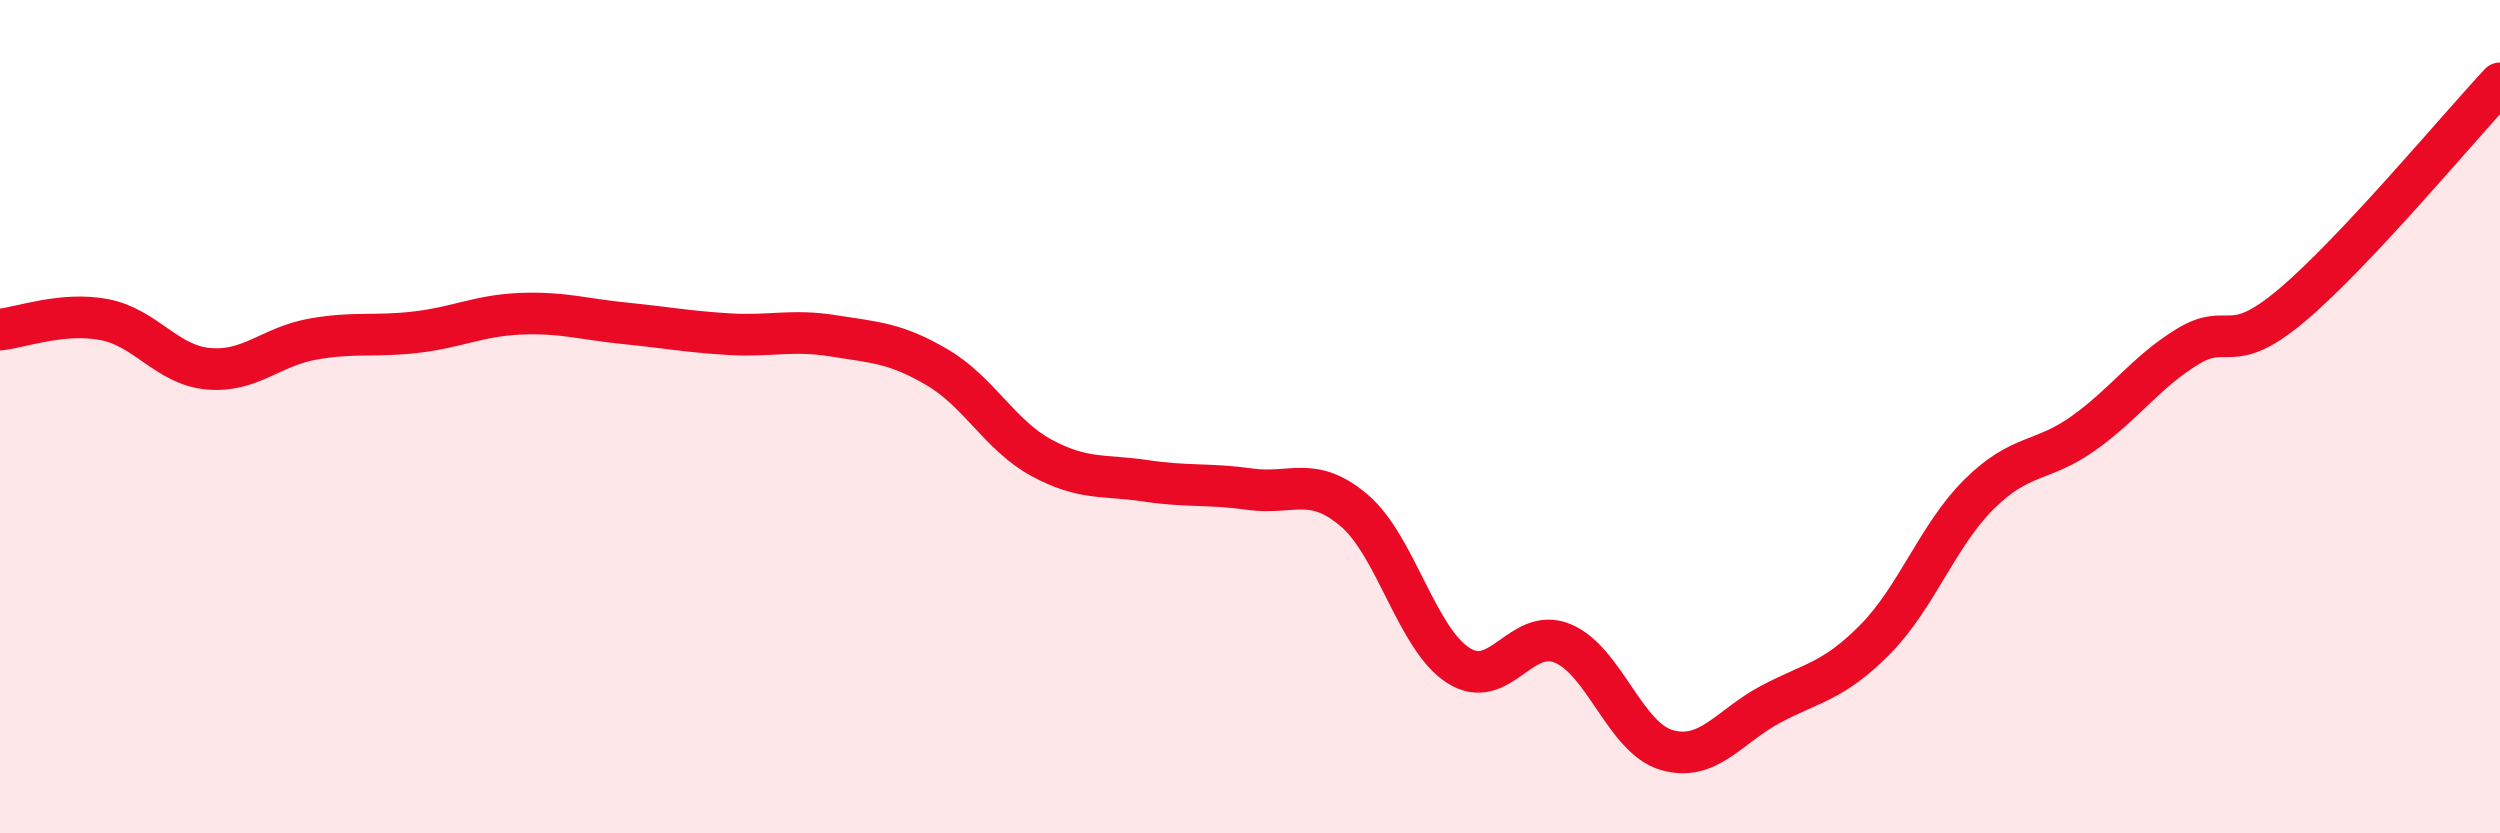
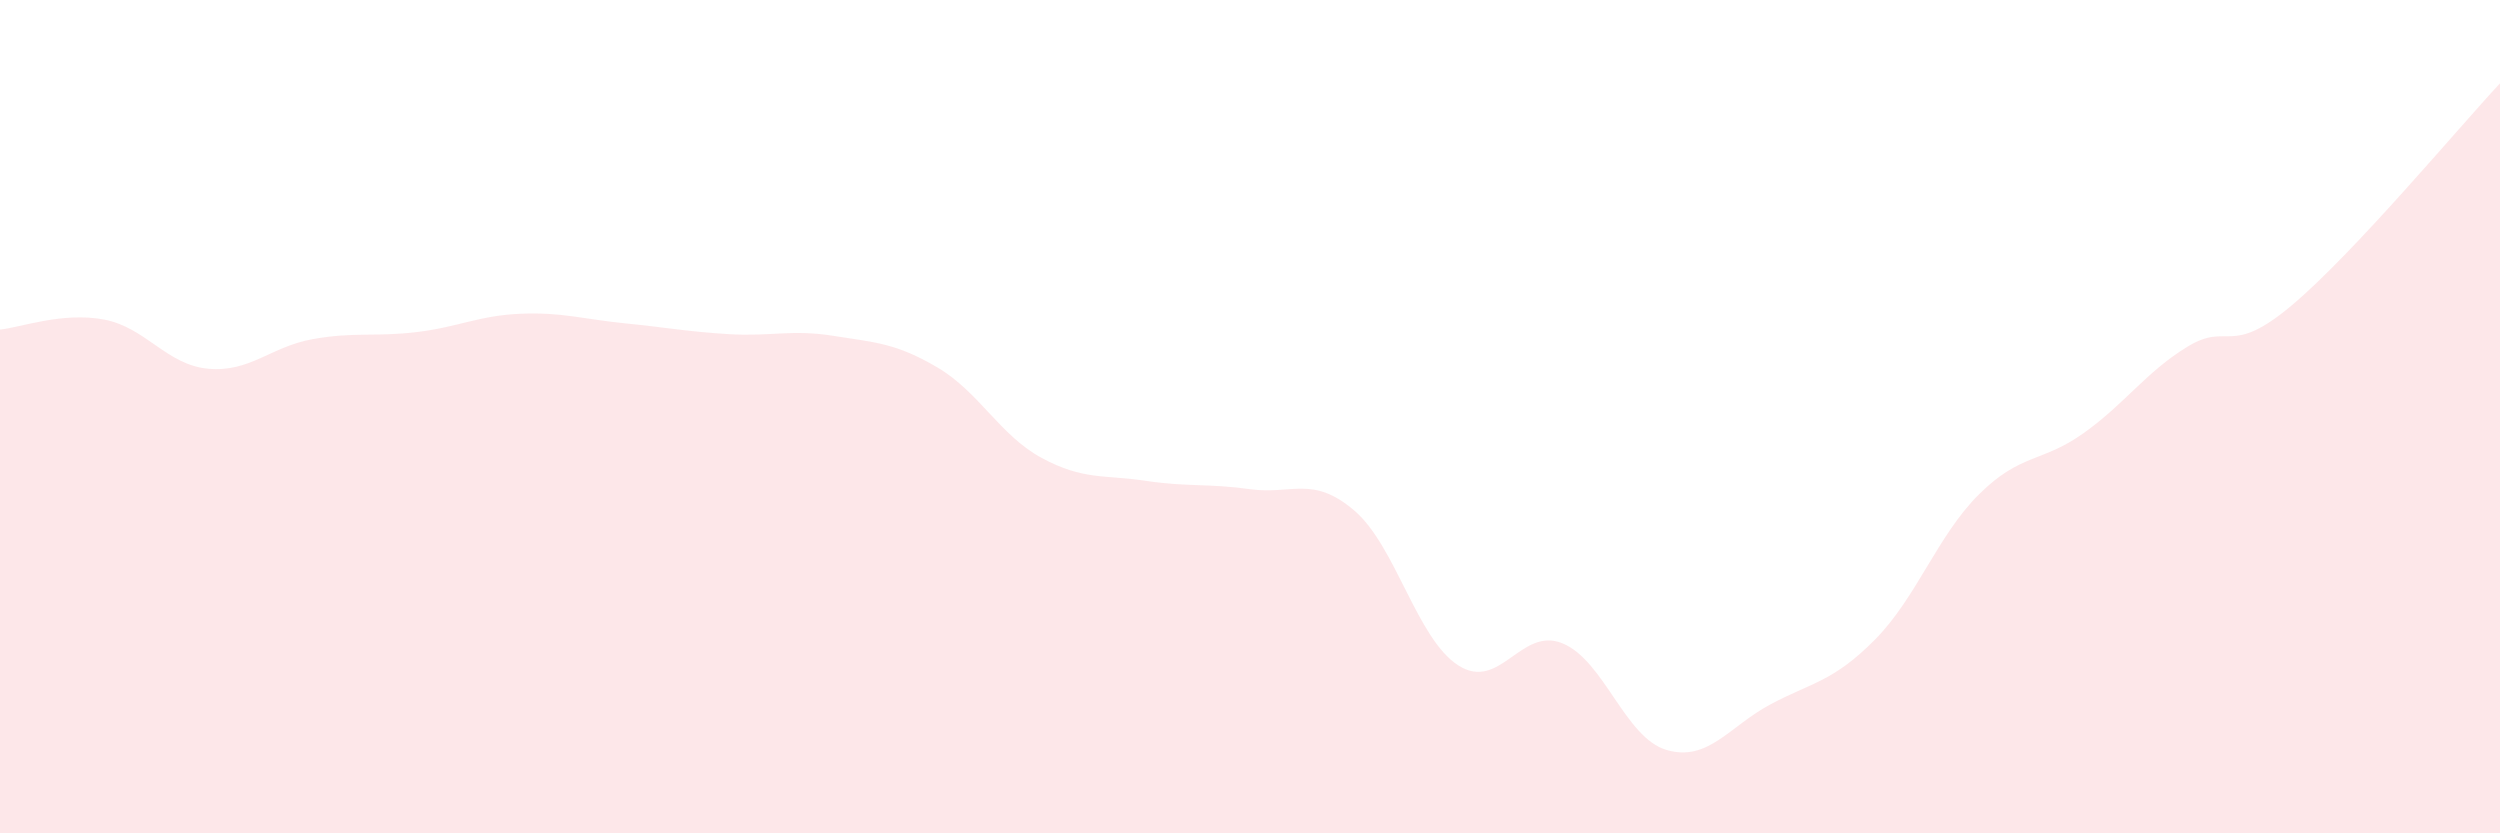
<svg xmlns="http://www.w3.org/2000/svg" width="60" height="20" viewBox="0 0 60 20">
  <path d="M 0,7.91 C 0.5,7.86 1.5,7.48 2.5,7.67 C 3.5,7.86 4,8.76 5,8.85 C 6,8.94 6.5,8.32 7.5,8.14 C 8.5,7.96 9,8.09 10,7.97 C 11,7.85 11.5,7.57 12.5,7.53 C 13.5,7.49 14,7.66 15,7.76 C 16,7.86 16.5,7.96 17.5,8.02 C 18.5,8.08 19,7.9 20,8.06 C 21,8.22 21.5,8.23 22.5,8.82 C 23.5,9.41 24,10.45 25,10.99 C 26,11.53 26.5,11.39 27.5,11.54 C 28.5,11.69 29,11.6 30,11.74 C 31,11.88 31.5,11.4 32.5,12.25 C 33.5,13.1 34,15.33 35,15.97 C 36,16.61 36.5,15.03 37.5,15.44 C 38.5,15.85 39,17.71 40,18 C 41,18.29 41.5,17.43 42.5,16.9 C 43.5,16.37 44,16.36 45,15.35 C 46,14.34 46.5,12.85 47.5,11.86 C 48.5,10.87 49,11.11 50,10.4 C 51,9.69 51.5,8.93 52.5,8.32 C 53.5,7.71 53.5,8.59 55,7.33 C 56.5,6.07 59,3.07 60,2L60 20L0 20Z" fill="#EB0A25" opacity="0.1" stroke-linecap="round" stroke-linejoin="round" />
-   <path d="M 0,7.91 C 0.5,7.86 1.5,7.48 2.5,7.67 C 3.5,7.86 4,8.76 5,8.85 C 6,8.94 6.5,8.32 7.5,8.14 C 8.5,7.96 9,8.09 10,7.97 C 11,7.85 11.5,7.57 12.5,7.53 C 13.5,7.49 14,7.66 15,7.76 C 16,7.86 16.5,7.96 17.5,8.02 C 18.5,8.08 19,7.9 20,8.06 C 21,8.22 21.5,8.23 22.5,8.82 C 23.5,9.41 24,10.45 25,10.99 C 26,11.53 26.5,11.39 27.5,11.54 C 28.5,11.69 29,11.6 30,11.74 C 31,11.88 31.5,11.4 32.5,12.25 C 33.5,13.1 34,15.33 35,15.97 C 36,16.61 36.5,15.03 37.5,15.44 C 38.5,15.85 39,17.71 40,18 C 41,18.29 41.5,17.43 42.5,16.9 C 43.5,16.37 44,16.36 45,15.35 C 46,14.34 46.5,12.85 47.5,11.86 C 48.5,10.87 49,11.11 50,10.4 C 51,9.69 51.5,8.93 52.5,8.32 C 53.5,7.71 53.5,8.59 55,7.33 C 56.5,6.07 59,3.07 60,2" stroke="#EB0A25" stroke-width="1" fill="none" stroke-linecap="round" stroke-linejoin="round" />
</svg>